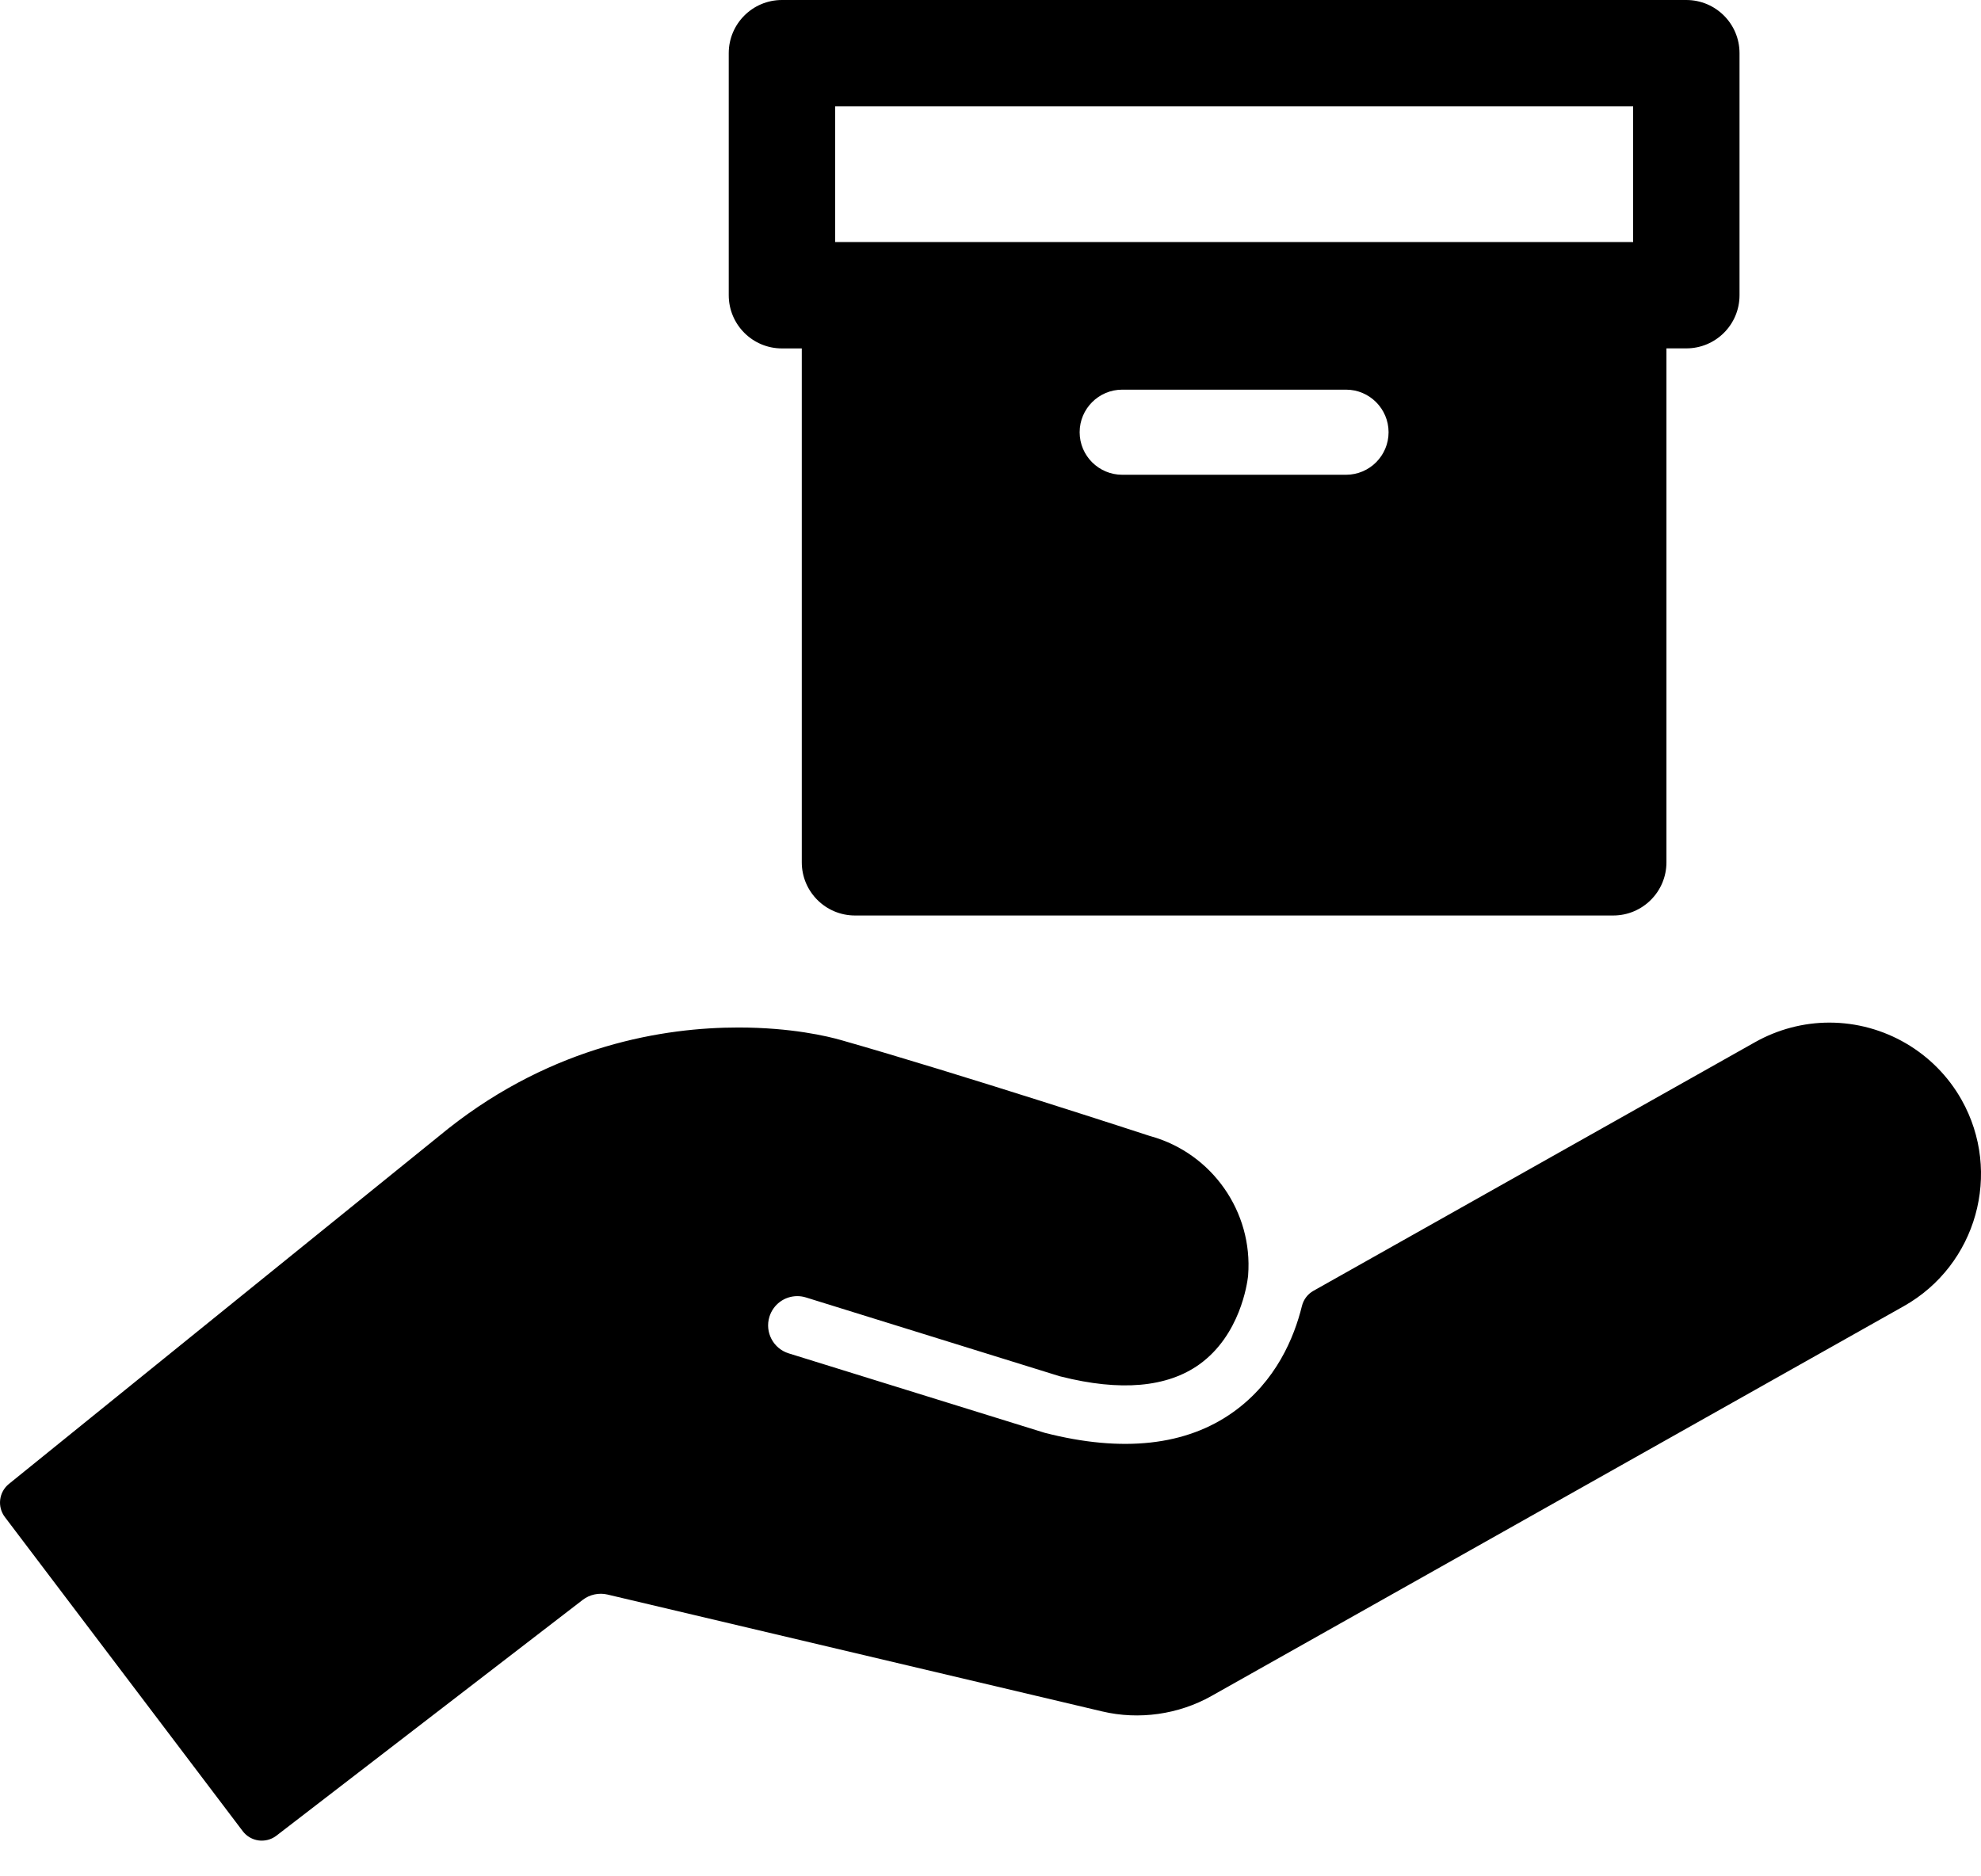
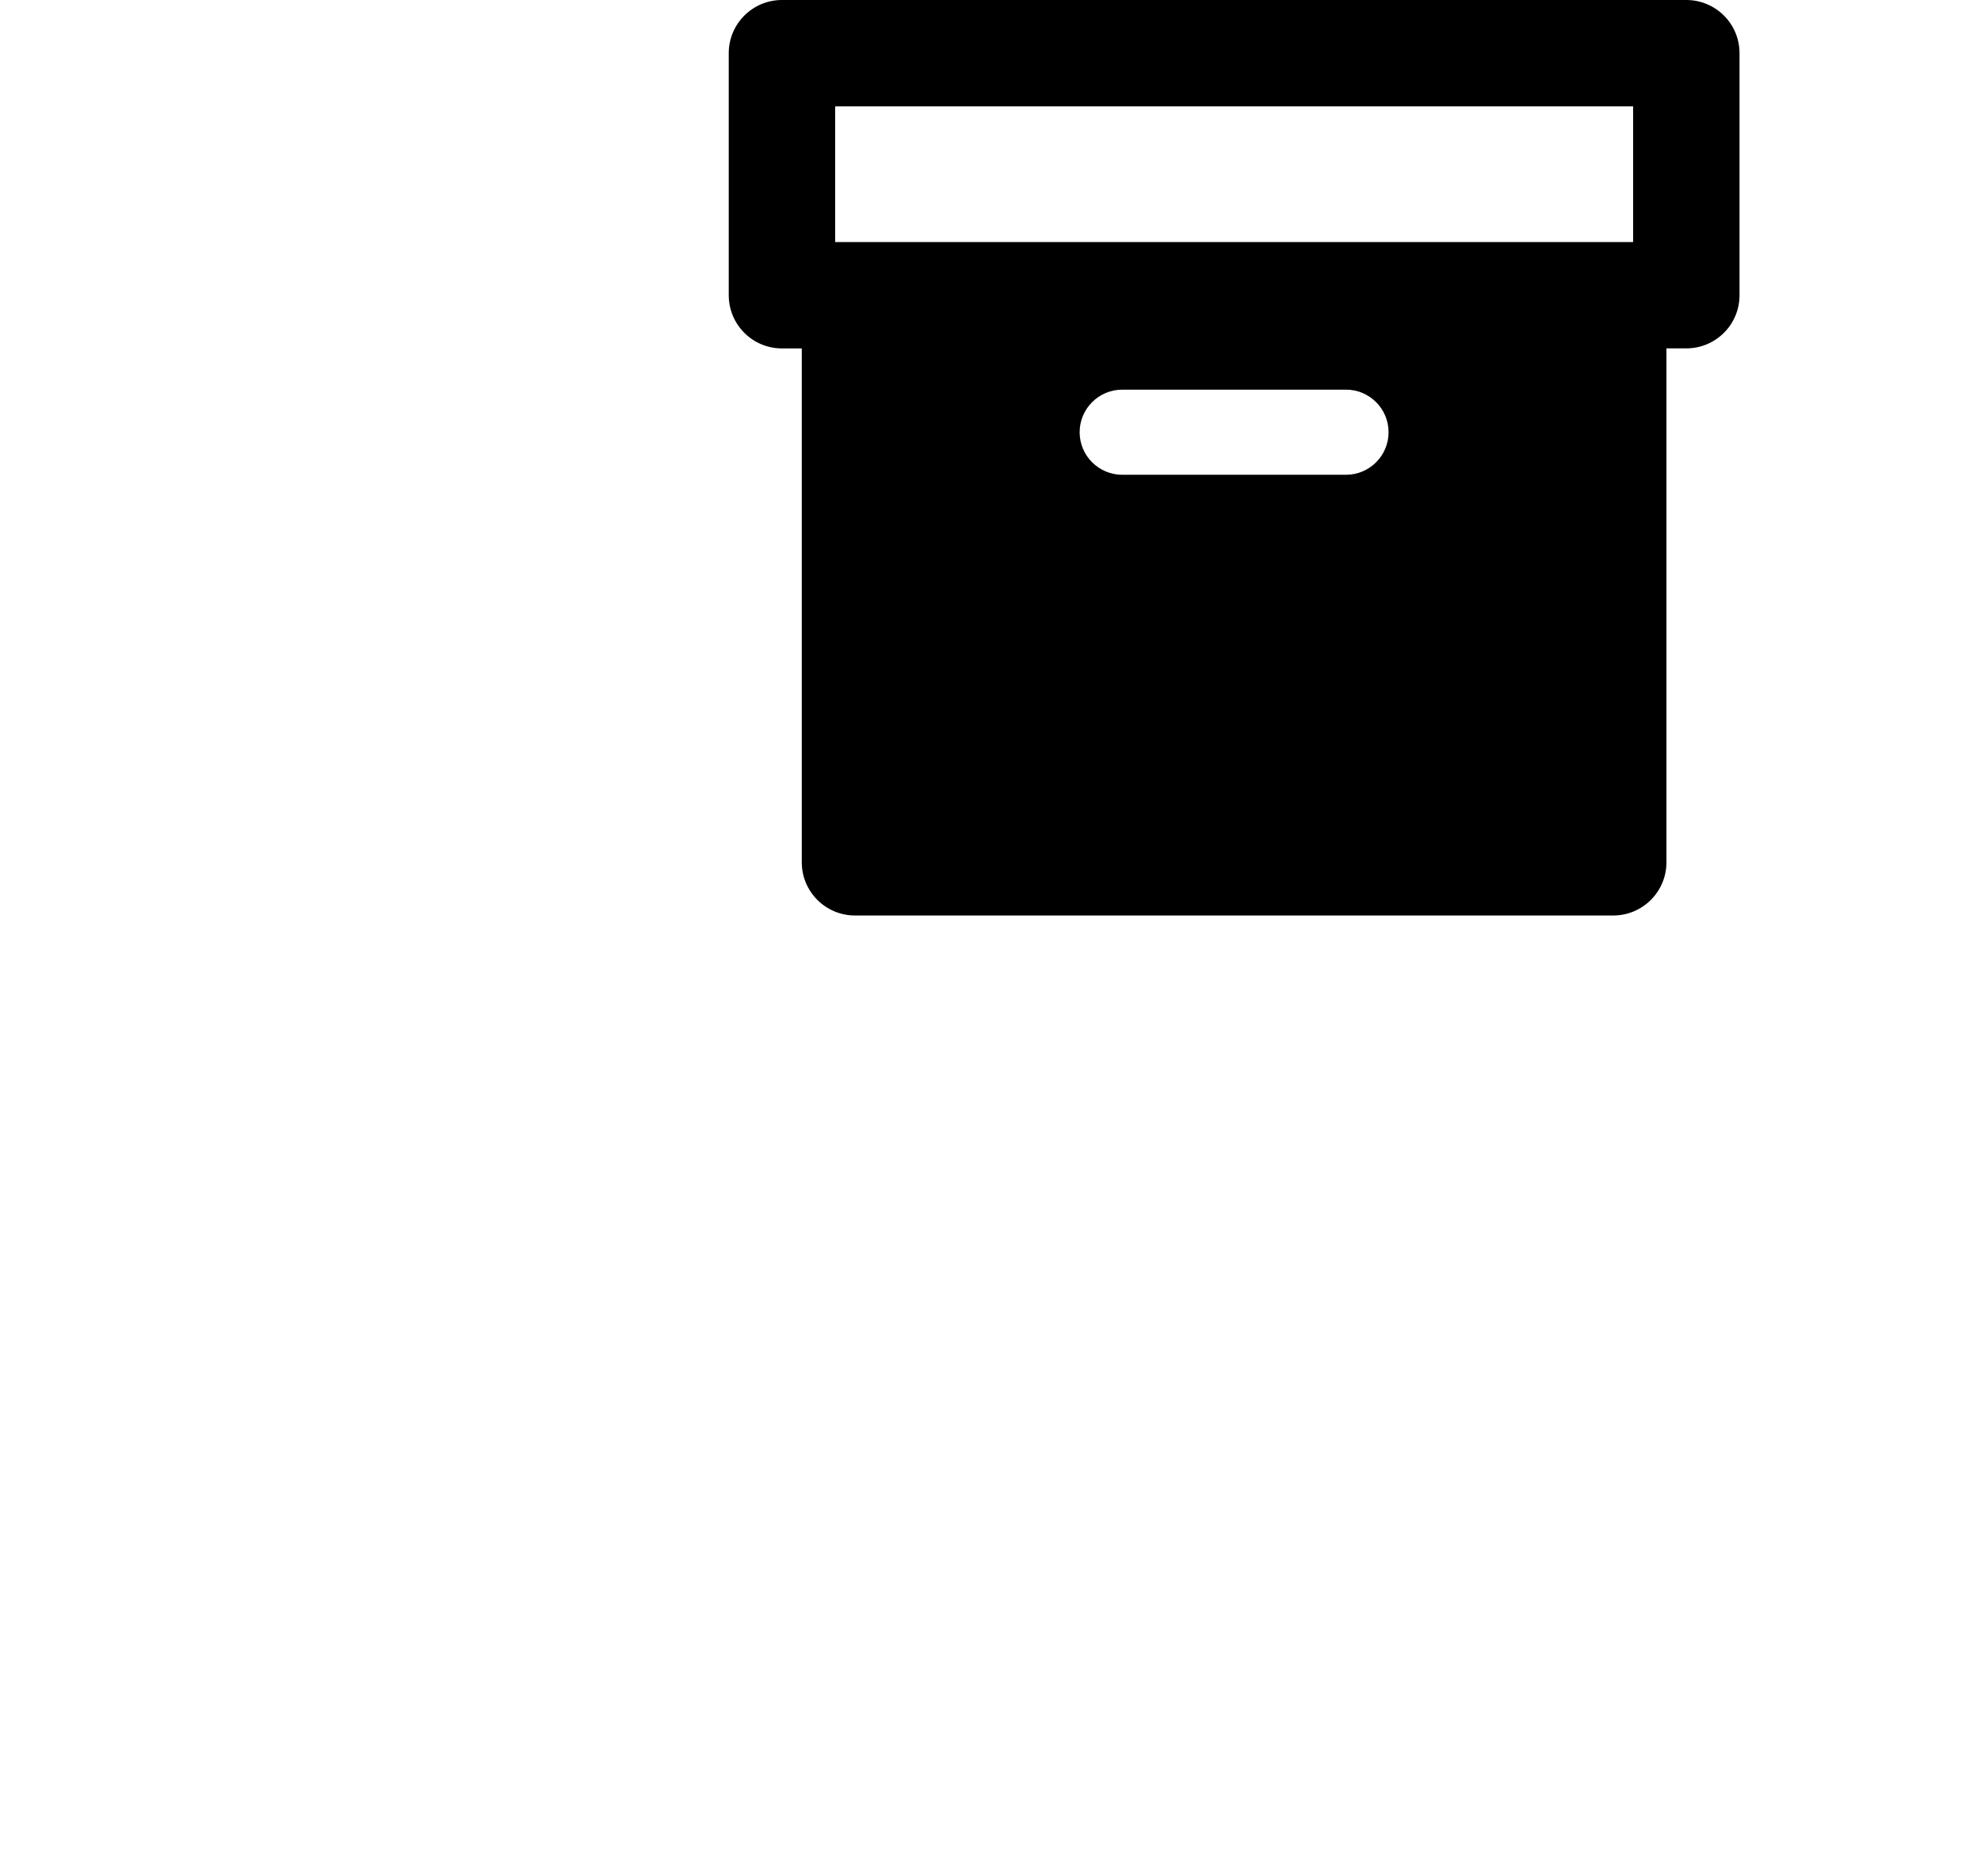
<svg xmlns="http://www.w3.org/2000/svg" width="38" height="36" viewBox="0 0 38 36" fill="none">
-   <path d="M37.627 21.101C37.112 20.187 36.14 19.62 35.091 19.62C34.595 19.62 34.103 19.75 33.667 19.995L25.195 24.766C25.084 24.828 25.005 24.933 24.974 25.057C24.826 25.66 24.479 26.502 23.661 27.089C22.757 27.738 21.533 27.873 20.042 27.491C20.033 27.488 20.024 27.486 20.016 27.483L15.129 25.966C14.833 25.874 14.668 25.559 14.759 25.264C14.833 25.027 15.048 24.868 15.295 24.868C15.351 24.868 15.408 24.877 15.462 24.894L20.324 26.404C20.332 26.406 20.34 26.408 20.348 26.41C21.494 26.7 22.39 26.619 23.007 26.177C23.786 25.617 23.923 24.634 23.94 24.49C23.94 24.485 23.941 24.481 23.941 24.476C23.941 24.474 23.941 24.473 23.942 24.472C23.942 24.471 23.942 24.469 23.942 24.468C23.942 24.467 23.942 24.466 23.942 24.465C24.035 23.253 23.253 22.133 22.081 21.802L22.059 21.796C22.023 21.784 18.427 20.609 16.135 19.956C15.88 19.883 15.179 19.714 14.164 19.714C12.745 19.714 10.628 20.05 8.597 21.655L0.17 28.472C-0.022 28.628 -0.056 28.909 0.093 29.106L4.656 35.133C4.73 35.231 4.84 35.295 4.961 35.311C4.981 35.314 5.002 35.315 5.022 35.315C5.123 35.315 5.221 35.282 5.302 35.22L11.179 30.695C11.311 30.593 11.489 30.555 11.651 30.593L21.143 32.836C21.847 33.003 22.608 32.895 23.238 32.54L36.52 25.06C37.917 24.273 38.413 22.497 37.627 21.101Z" fill="black" />
  <path d="M32.347 0H14.999C14.436 0 13.979 0.457 13.979 1.02V5.664C13.979 6.228 14.436 6.685 14.999 6.685H15.38V16.545C15.38 17.108 15.837 17.565 16.401 17.565H30.945C31.509 17.565 31.966 17.108 31.966 16.545V6.684H32.347C32.911 6.684 33.368 6.228 33.368 5.664V1.02C33.368 0.457 32.911 0 32.347 0ZM25.82 9.109H21.527C21.076 9.109 20.71 8.743 20.71 8.293C20.71 7.843 21.076 7.476 21.527 7.476H25.82C26.27 7.476 26.636 7.843 26.636 8.293C26.636 8.743 26.27 9.109 25.82 9.109ZM31.327 4.644H30.946H16.401H16.02V2.041H31.327V4.644Z" fill="black" />
</svg>